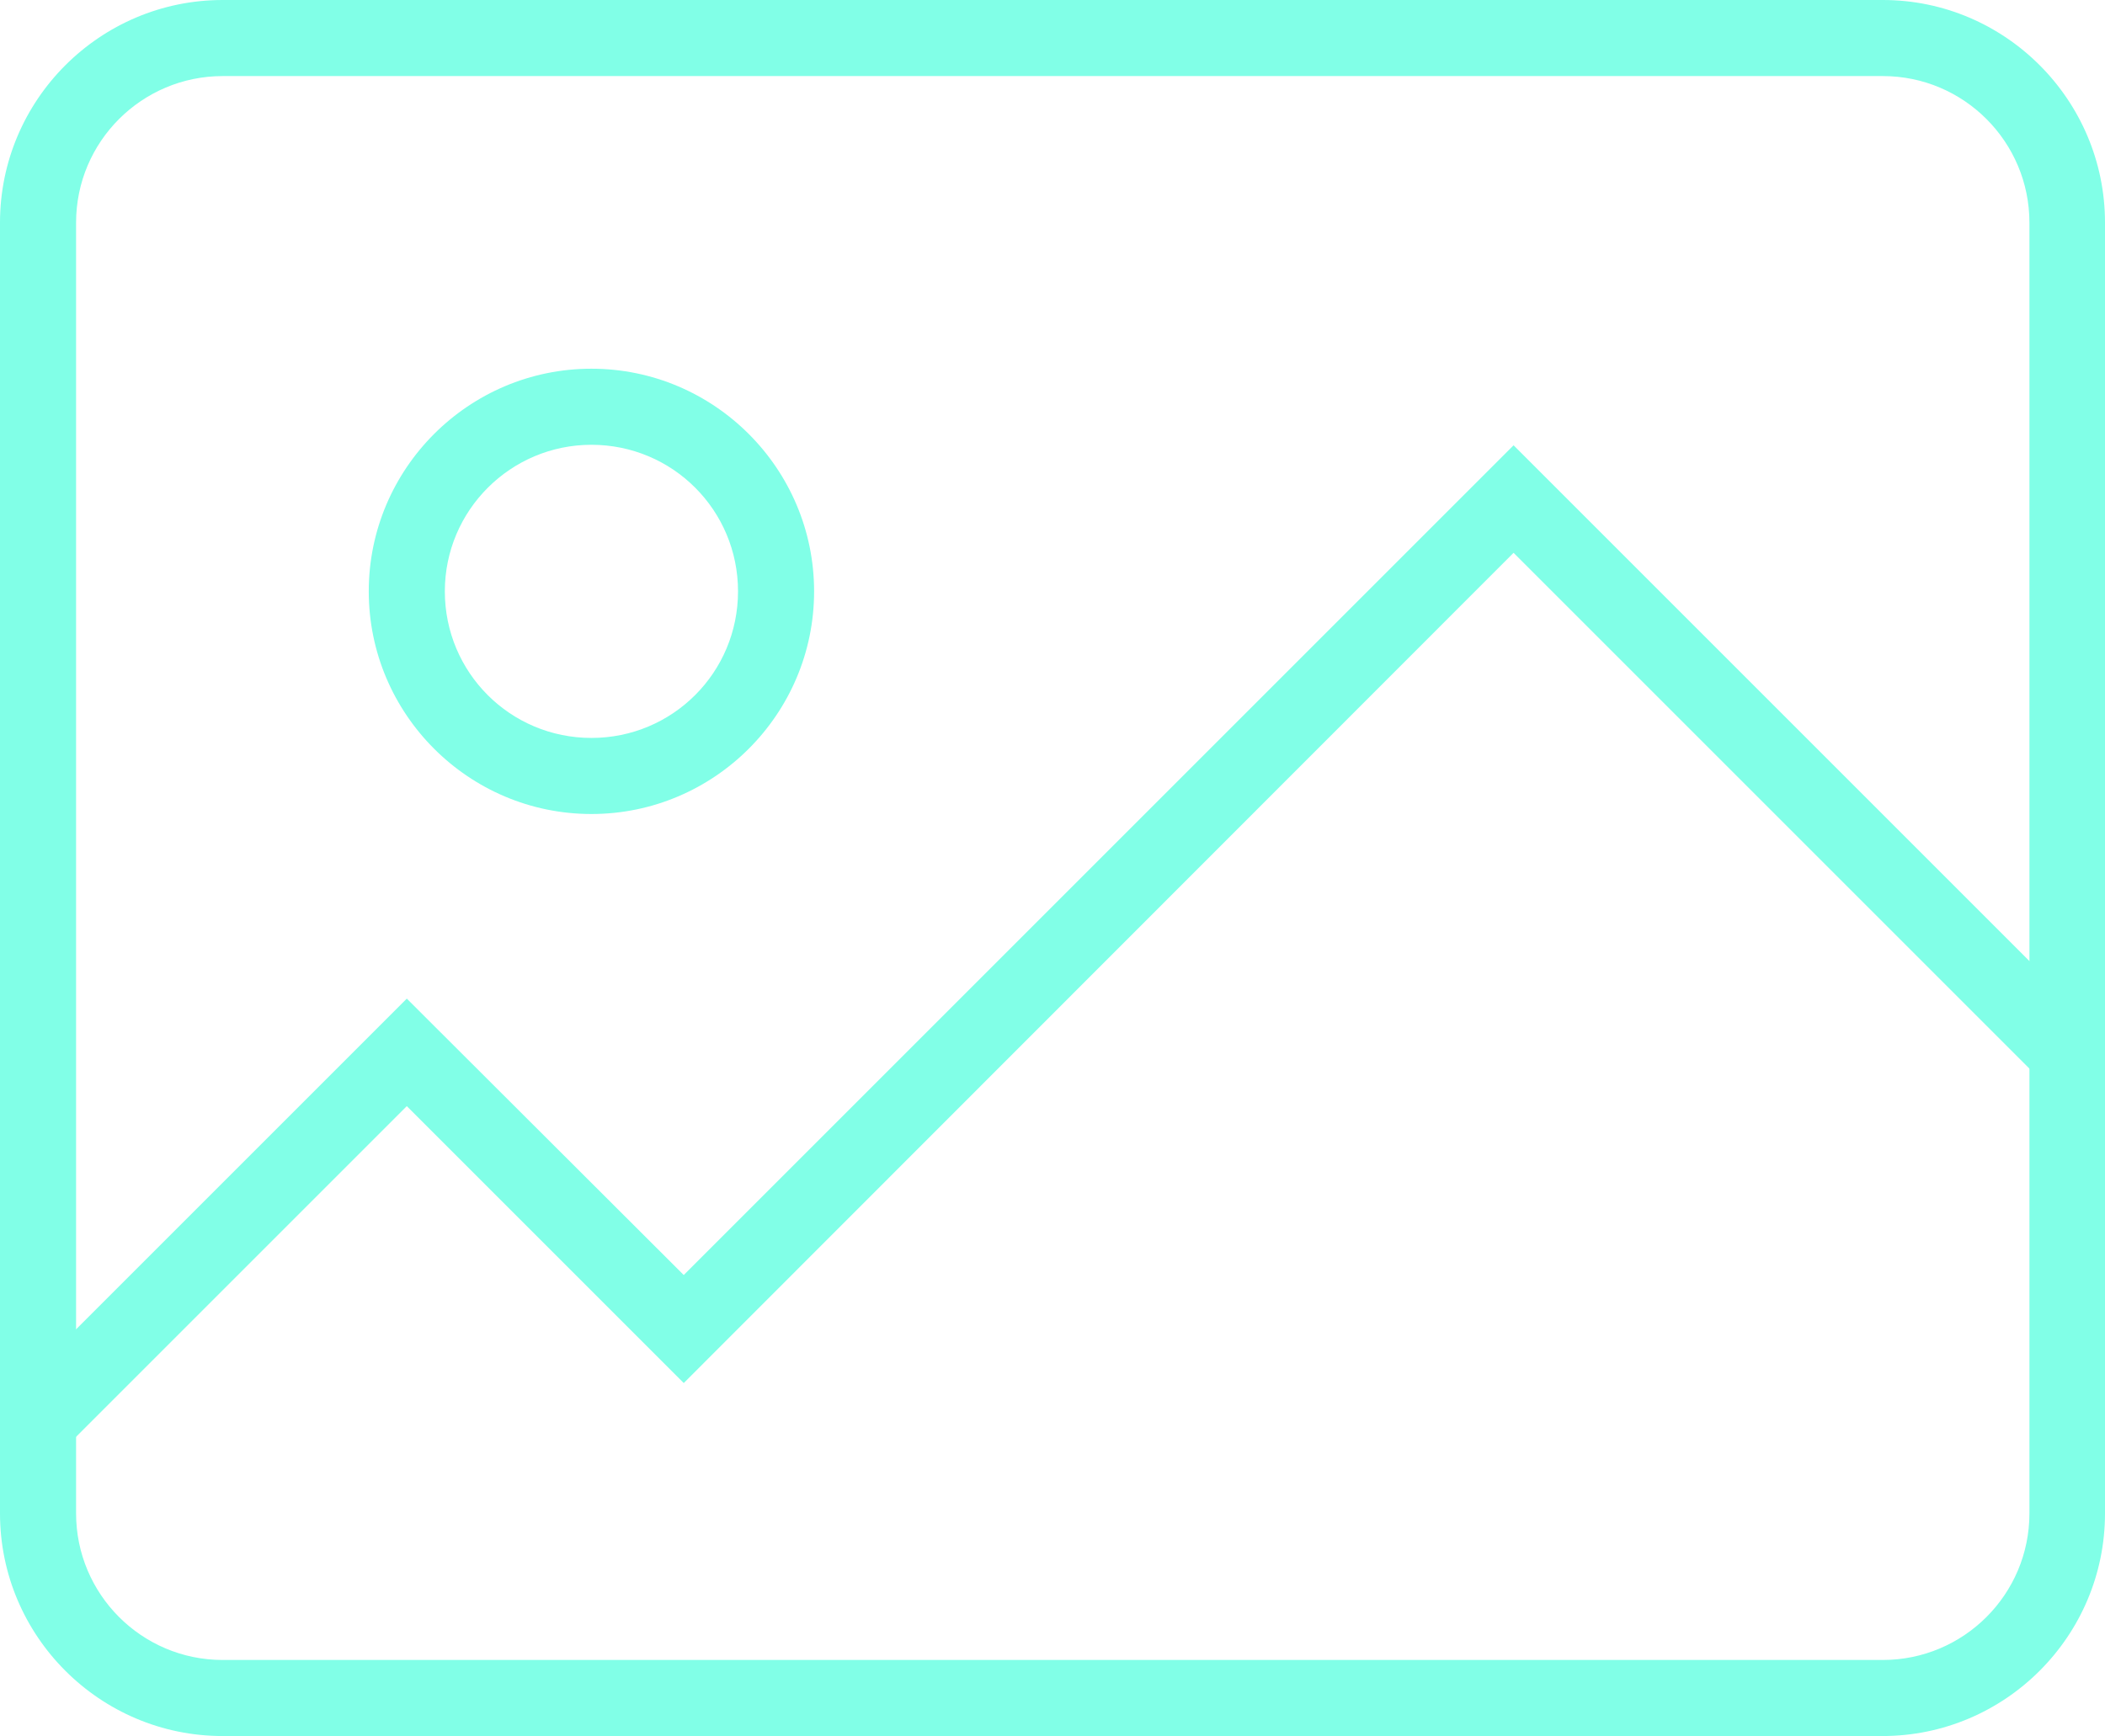
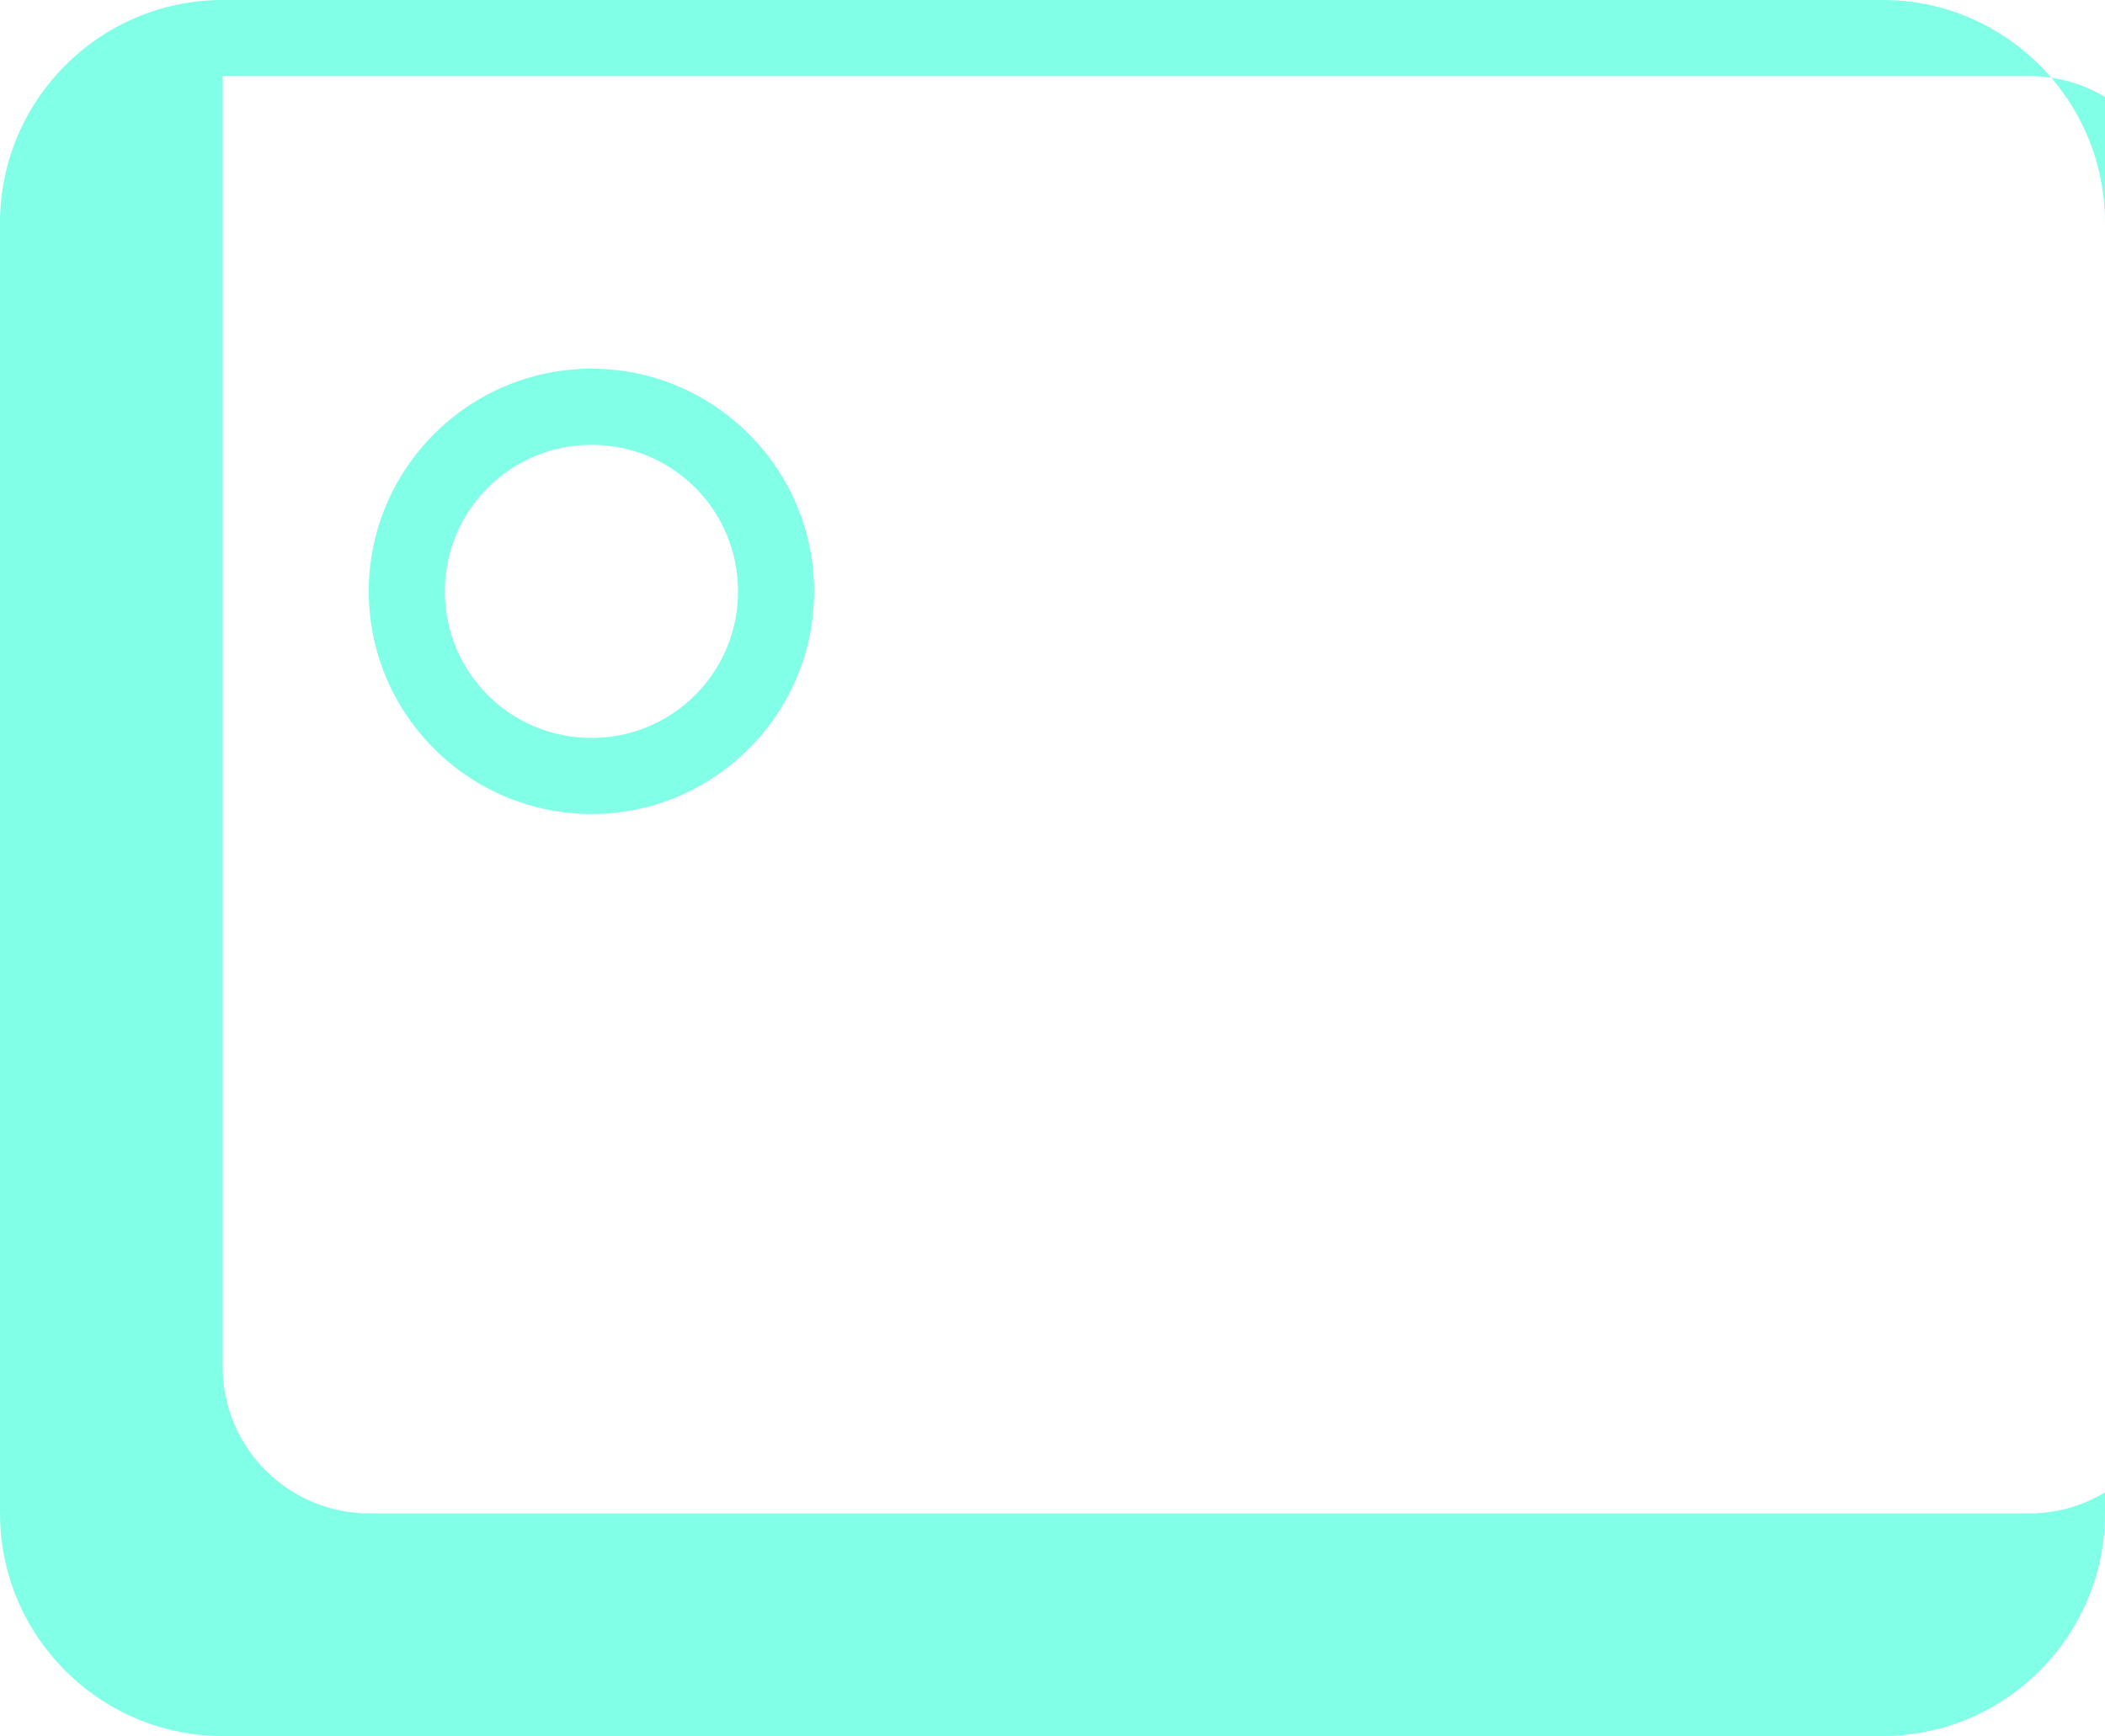
<svg xmlns="http://www.w3.org/2000/svg" id="Layer_1" data-name="Layer 1" viewBox="0 0 41.5 34.23">
  <defs>
    <style>.cls-1{fill:#81ffe7}</style>
  </defs>
-   <path d="M37.11,34.23H4.39C1.97,34.23,0,32.26,0,29.84V4.39C0,1.97,1.97,0,4.39,0h32.73C39.53,0,41.5,1.97,41.5,4.39v25.45c0,2.42-1.97,4.39-4.39,4.39ZM4.39,1.5c-1.59,0-2.89,1.29-2.89,2.89v25.45c0,1.59,1.29,2.89,2.89,2.89h32.73c1.59,0,2.89-1.29,2.89-2.89V4.39c0-1.59-1.29-2.89-2.89-2.89H4.39Z" class="cls-1" />
-   <polygon points="1.28 28.55 .22 27.49 8.02 19.69 13.48 25.14 29.84 8.78 41.28 20.22 40.22 21.28 29.84 10.9 13.48 27.27 8.02 21.81 1.28 28.55" class="cls-1" />
+   <path d="M37.11,34.23H4.39C1.97,34.23,0,32.26,0,29.84V4.39C0,1.97,1.97,0,4.39,0h32.73C39.53,0,41.5,1.97,41.5,4.39v25.45c0,2.42-1.97,4.39-4.39,4.39ZM4.39,1.5v25.45c0,1.59,1.29,2.89,2.89,2.89h32.73c1.59,0,2.89-1.29,2.89-2.89V4.39c0-1.59-1.29-2.89-2.89-2.89H4.39Z" class="cls-1" />
  <path d="M11.66,16.05c-2.42,0-4.39-1.97-4.39-4.39s1.97-4.39,4.39-4.39,4.39,1.97,4.39,4.39-1.97,4.39-4.39,4.39ZM11.66,8.77c-1.59,0-2.89,1.29-2.89,2.89s1.29,2.89,2.89,2.89,2.89-1.29,2.89-2.89-1.29-2.89-2.89-2.89Z" class="cls-1" />
</svg>